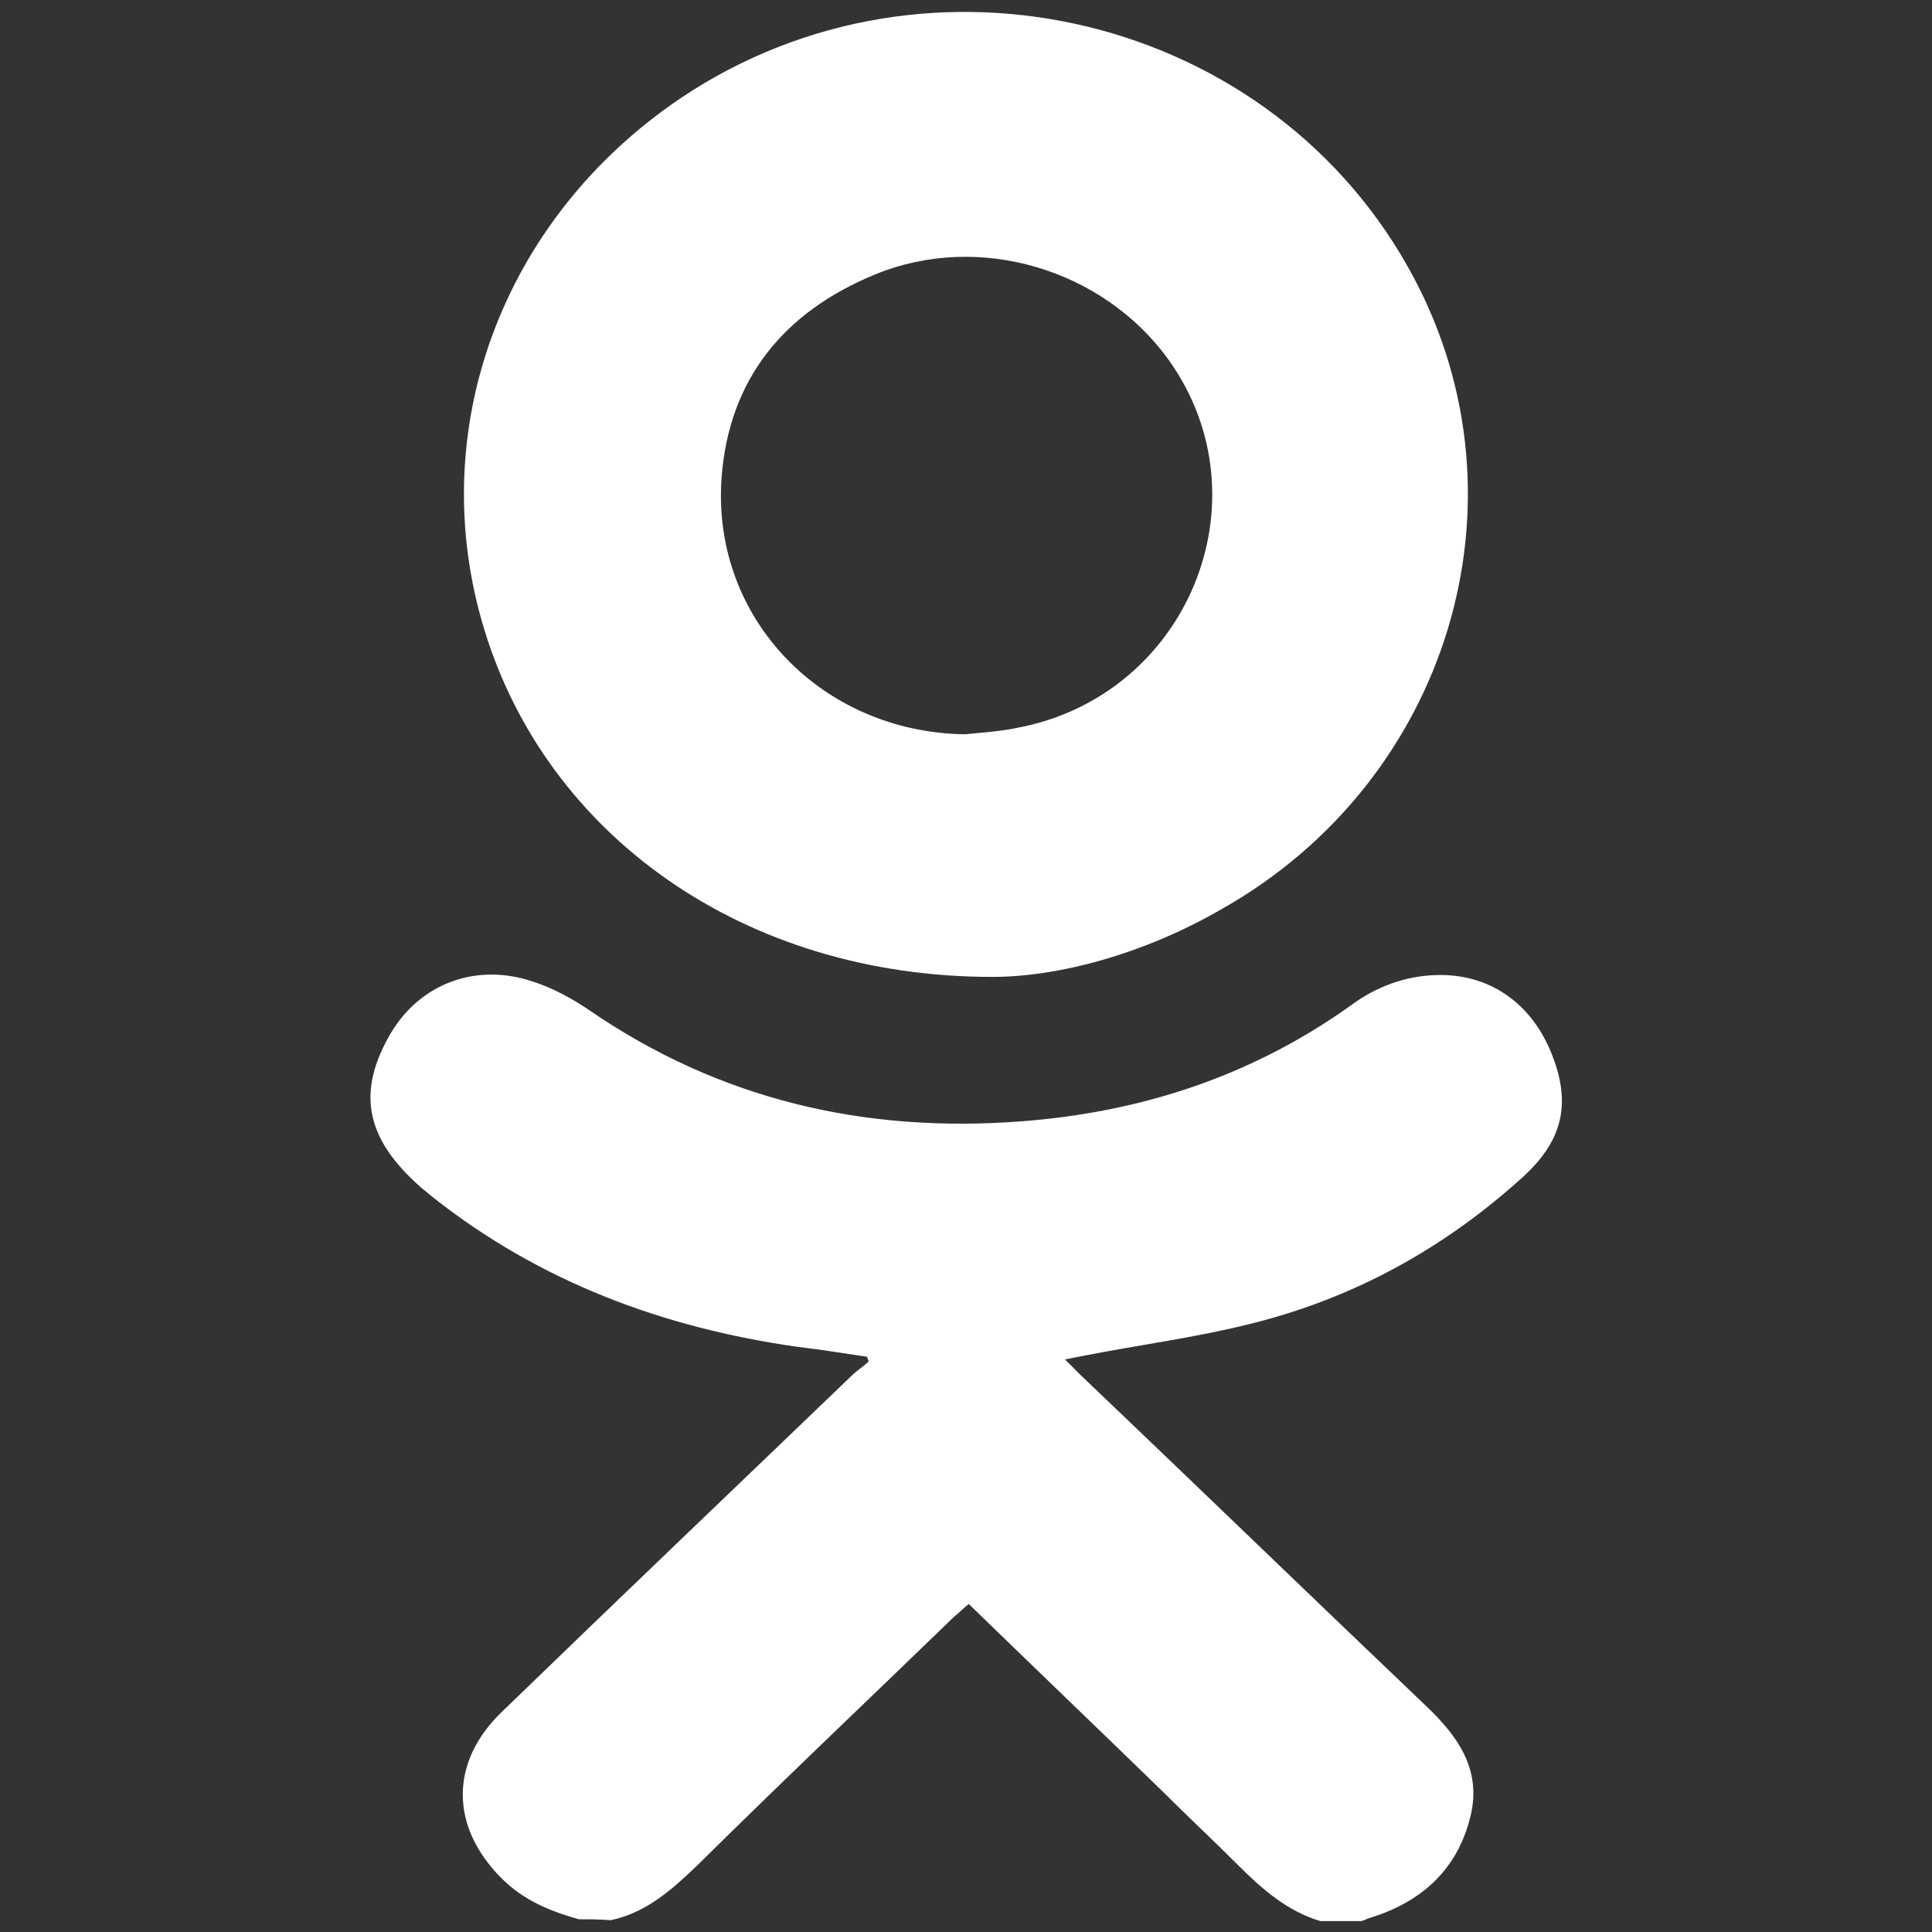
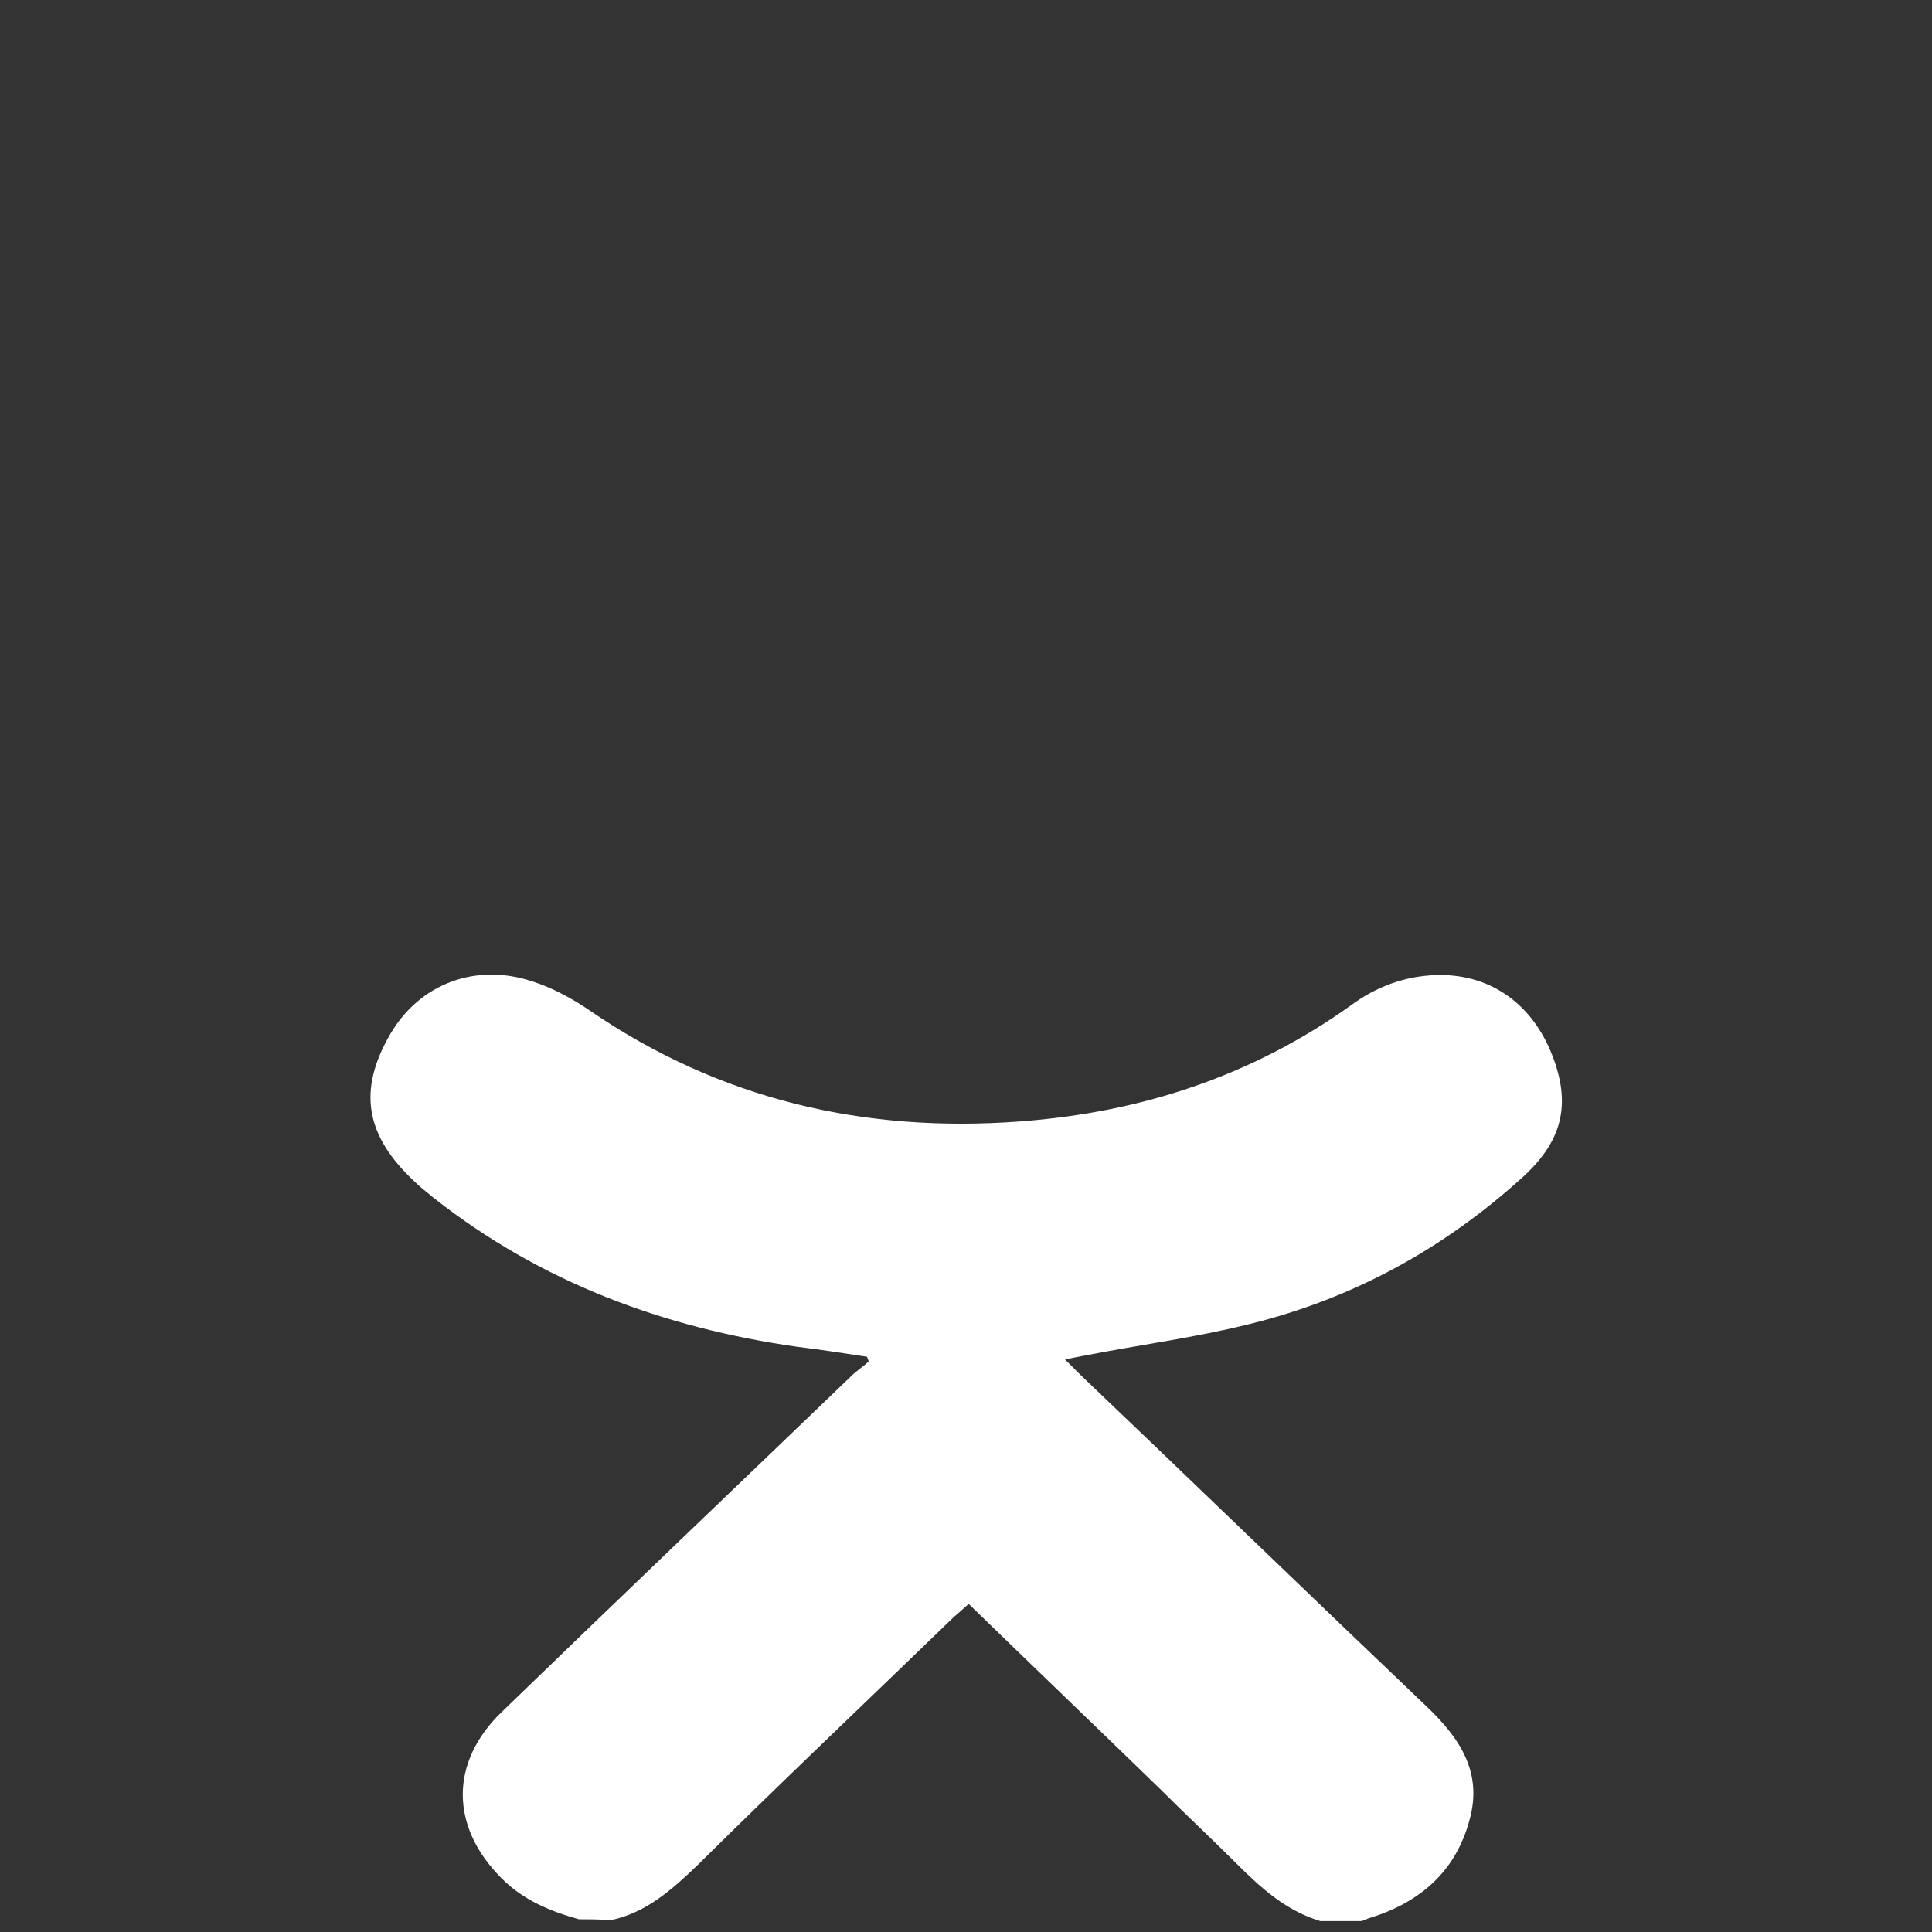
<svg xmlns="http://www.w3.org/2000/svg" id="Слой_1" x="0px" y="0px" viewBox="0 0 212.6 212.6" style="enable-background:new 0 0 212.6 212.6;" xml:space="preserve">
  <rect x="0" y="0" width="212.6" height="212.6" fill="#333333" stroke="none" />
  <style type="text/css"> .st0{fill:#FFFFFF;} </style>
  <g>
    <path class="st0" d="M63.7,211.2c-3.2-0.9-6.1-2.1-8.5-4.5c-5.7-5.7-5.7-12.8,0-18.3c12.8-12.4,25.7-24.7,38.5-37 c0.6-0.6,1.3-1,1.9-1.6c-0.1-0.2-0.1-0.3-0.2-0.5c-2.6-0.4-5.2-0.8-7.7-1.1c-14.7-2.1-28.2-7.1-40-16.4c-0.7-0.6-1.4-1.1-2-1.7 c-5.5-5.1-6.4-10.1-2.7-16.4c3.2-5.4,9.3-7.8,15.6-5.7c2.2,0.7,4.4,1.9,6.3,3.2c14.3,9.8,30.2,13.5,47.4,12.2 c13.3-1,25.5-5,36.4-12.8c2.7-2,5.9-3.2,9.3-3.3c5.7-0.2,10.3,2.9,12.6,8.3c2.3,5.5,1.6,9.7-3,13.9c-8.7,7.9-18.7,13.4-30.1,16.2 c-6,1.5-12.2,2.3-18.3,3.5c-0.5,0.1-1.1,0.2-2,0.4c0.7,0.7,1.2,1.2,1.7,1.7c12.7,12.1,25.3,24.3,38,36.4c3.7,3.5,6.3,7.3,4.8,12.6 c-1.5,5.6-5.4,9-10.8,10.7c-0.4,0.1-0.7,0.3-1.1,0.4c-1.5,0-3,0-4.5,0c-3.7-1.1-6.5-3.6-9.1-6.2c-2.8-2.8-5.7-5.5-8.5-8.3 c-7-6.8-14-13.5-21.1-20.4c-0.6,0.5-1.1,1-1.6,1.4c-9.4,9.1-18.9,18.1-28.2,27.3c-2.8,2.7-5.7,5.3-9.6,6.1 C65.9,211.2,64.8,211.2,63.7,211.2z" />
-     <path class="st0" d="M109.2,107.5c-27.4,0-49-15.6-55.9-38.2c-6.7-21.9,1.9-45.2,21.6-58.5c27.4-18.4,65.4-9.1,80.7,19.8 c13.1,24.7,3.8,55.3-21.1,69.4C125.7,105.1,116.3,107.5,109.2,107.5z M106.2,80.8c1.9-0.2,3.8-0.3,5.7-0.7 c18.8-3.5,27.7-25.1,16.7-40.5c-7.2-10-20.9-14.1-32.3-9.4c-10,4.1-16.1,11.5-16.9,22.4C78.3,68.1,90.5,80.6,106.2,80.8z" />
  </g>
</svg>